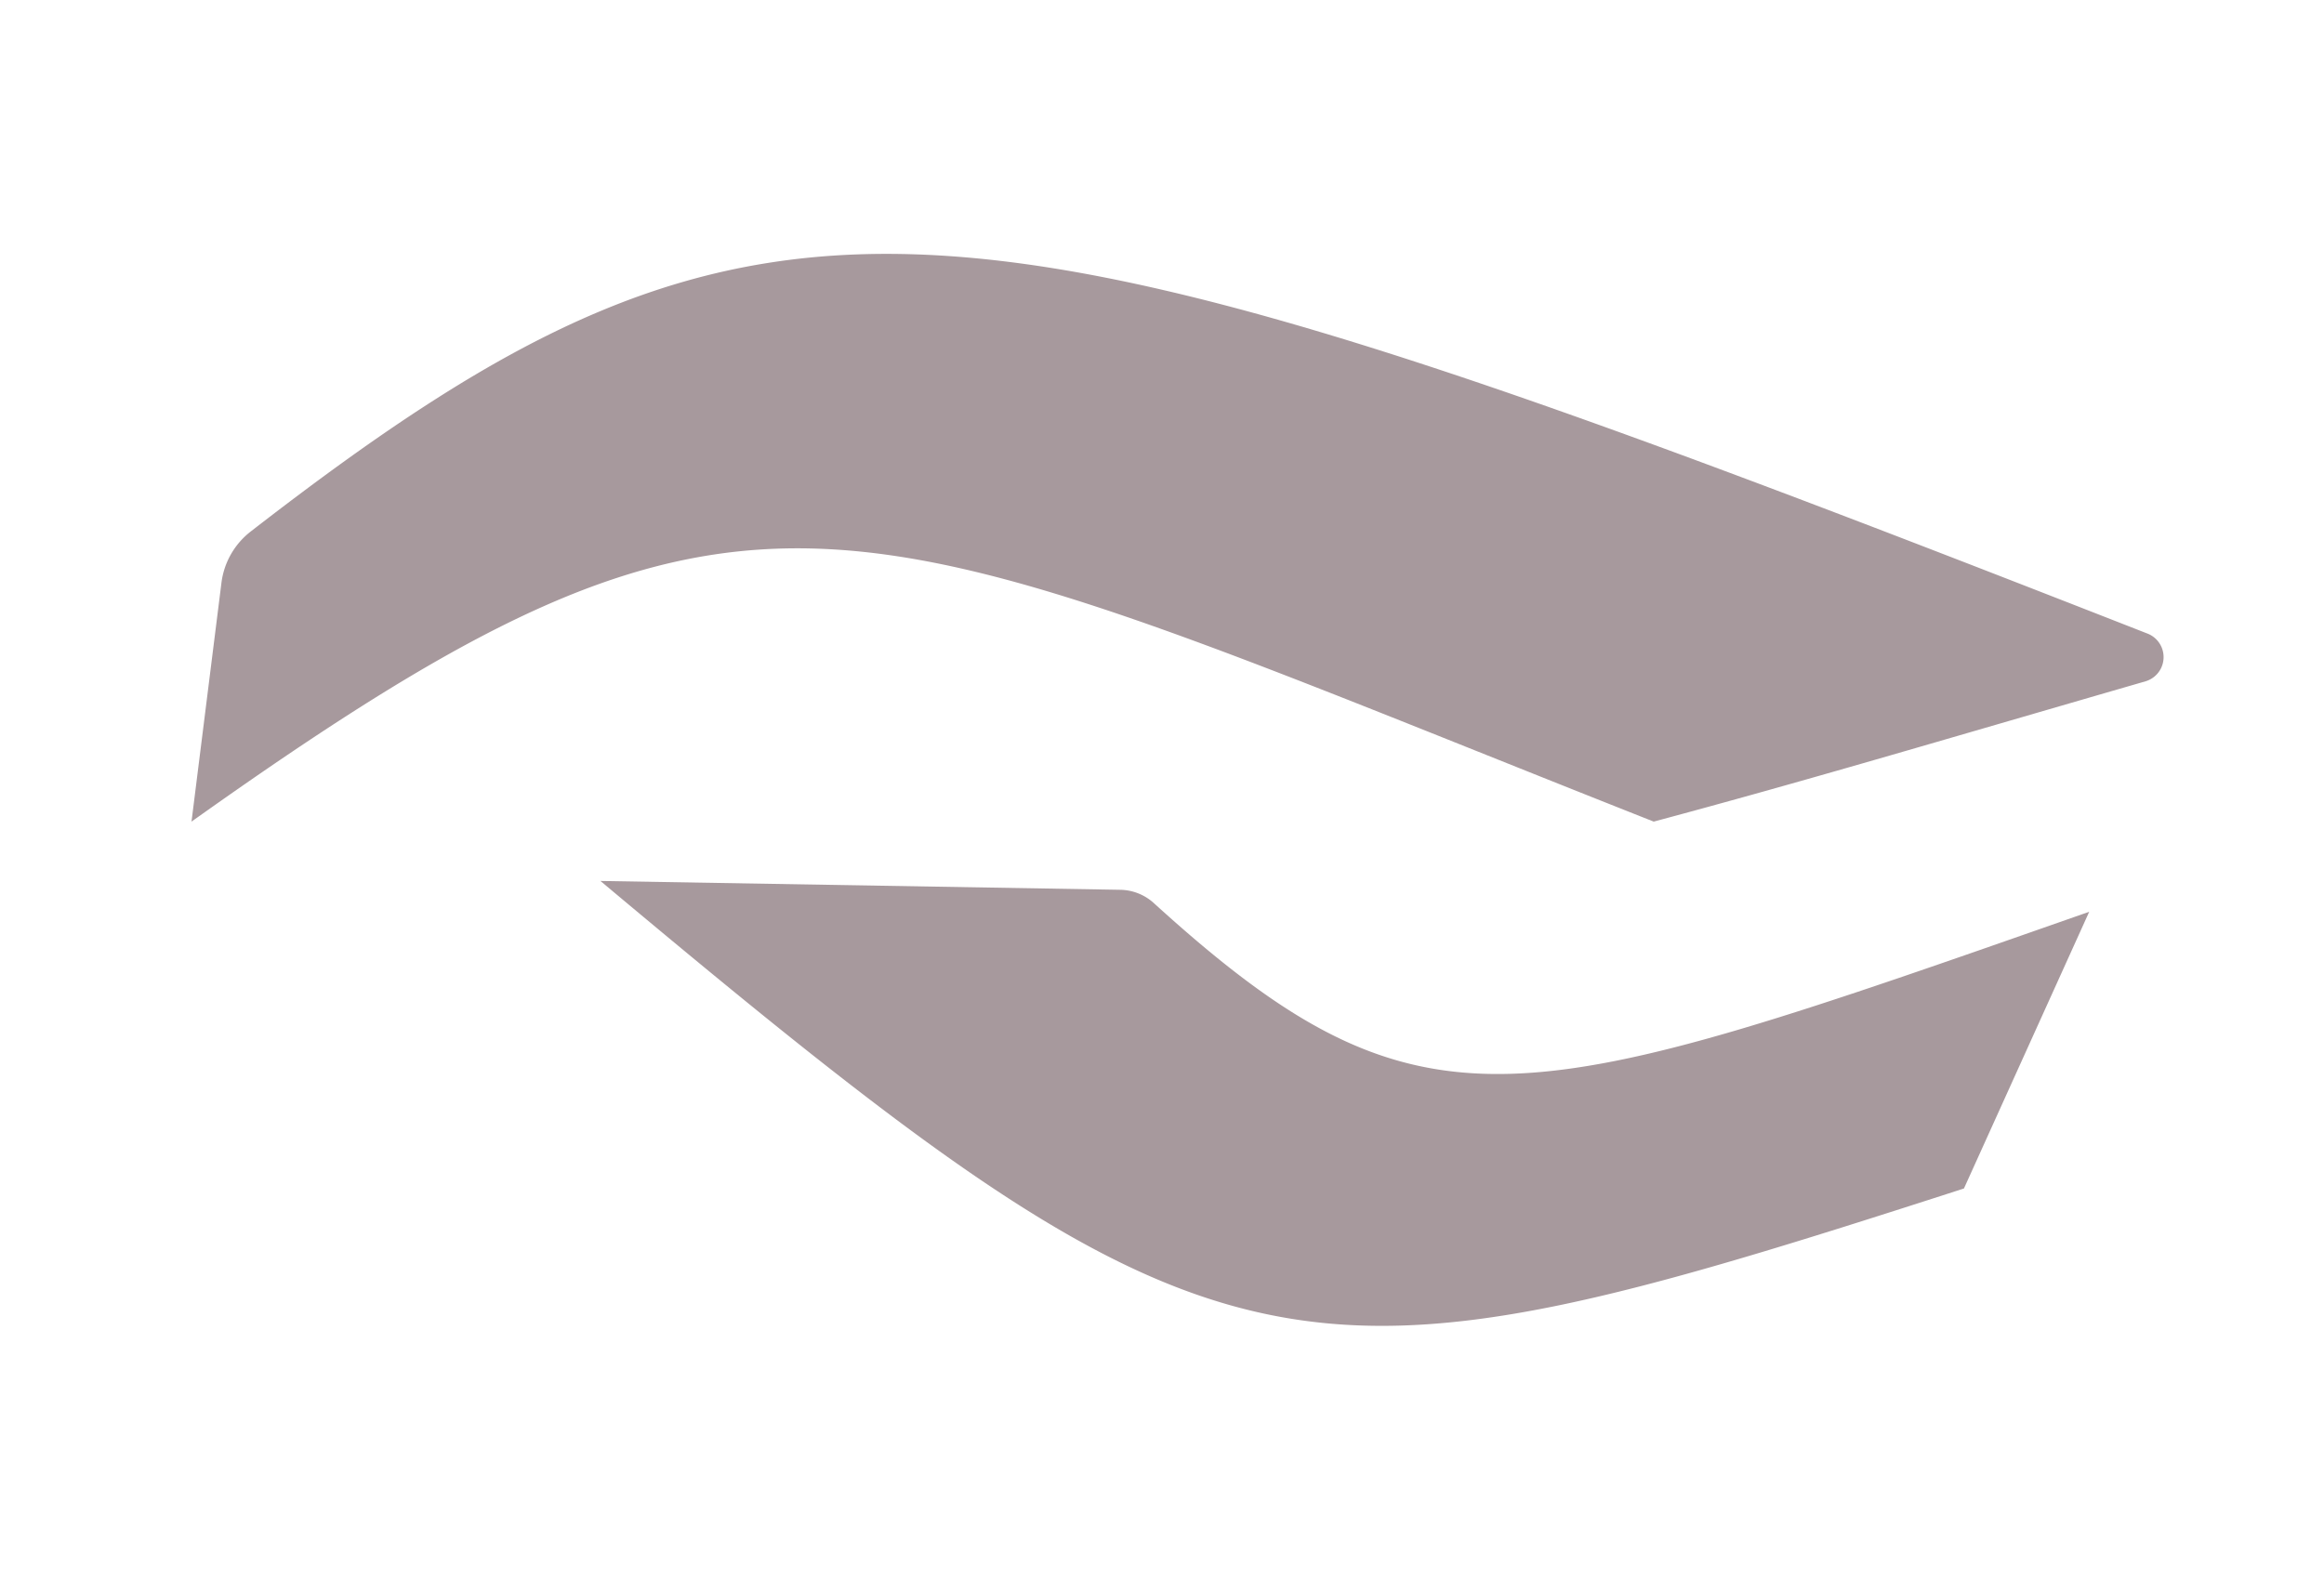
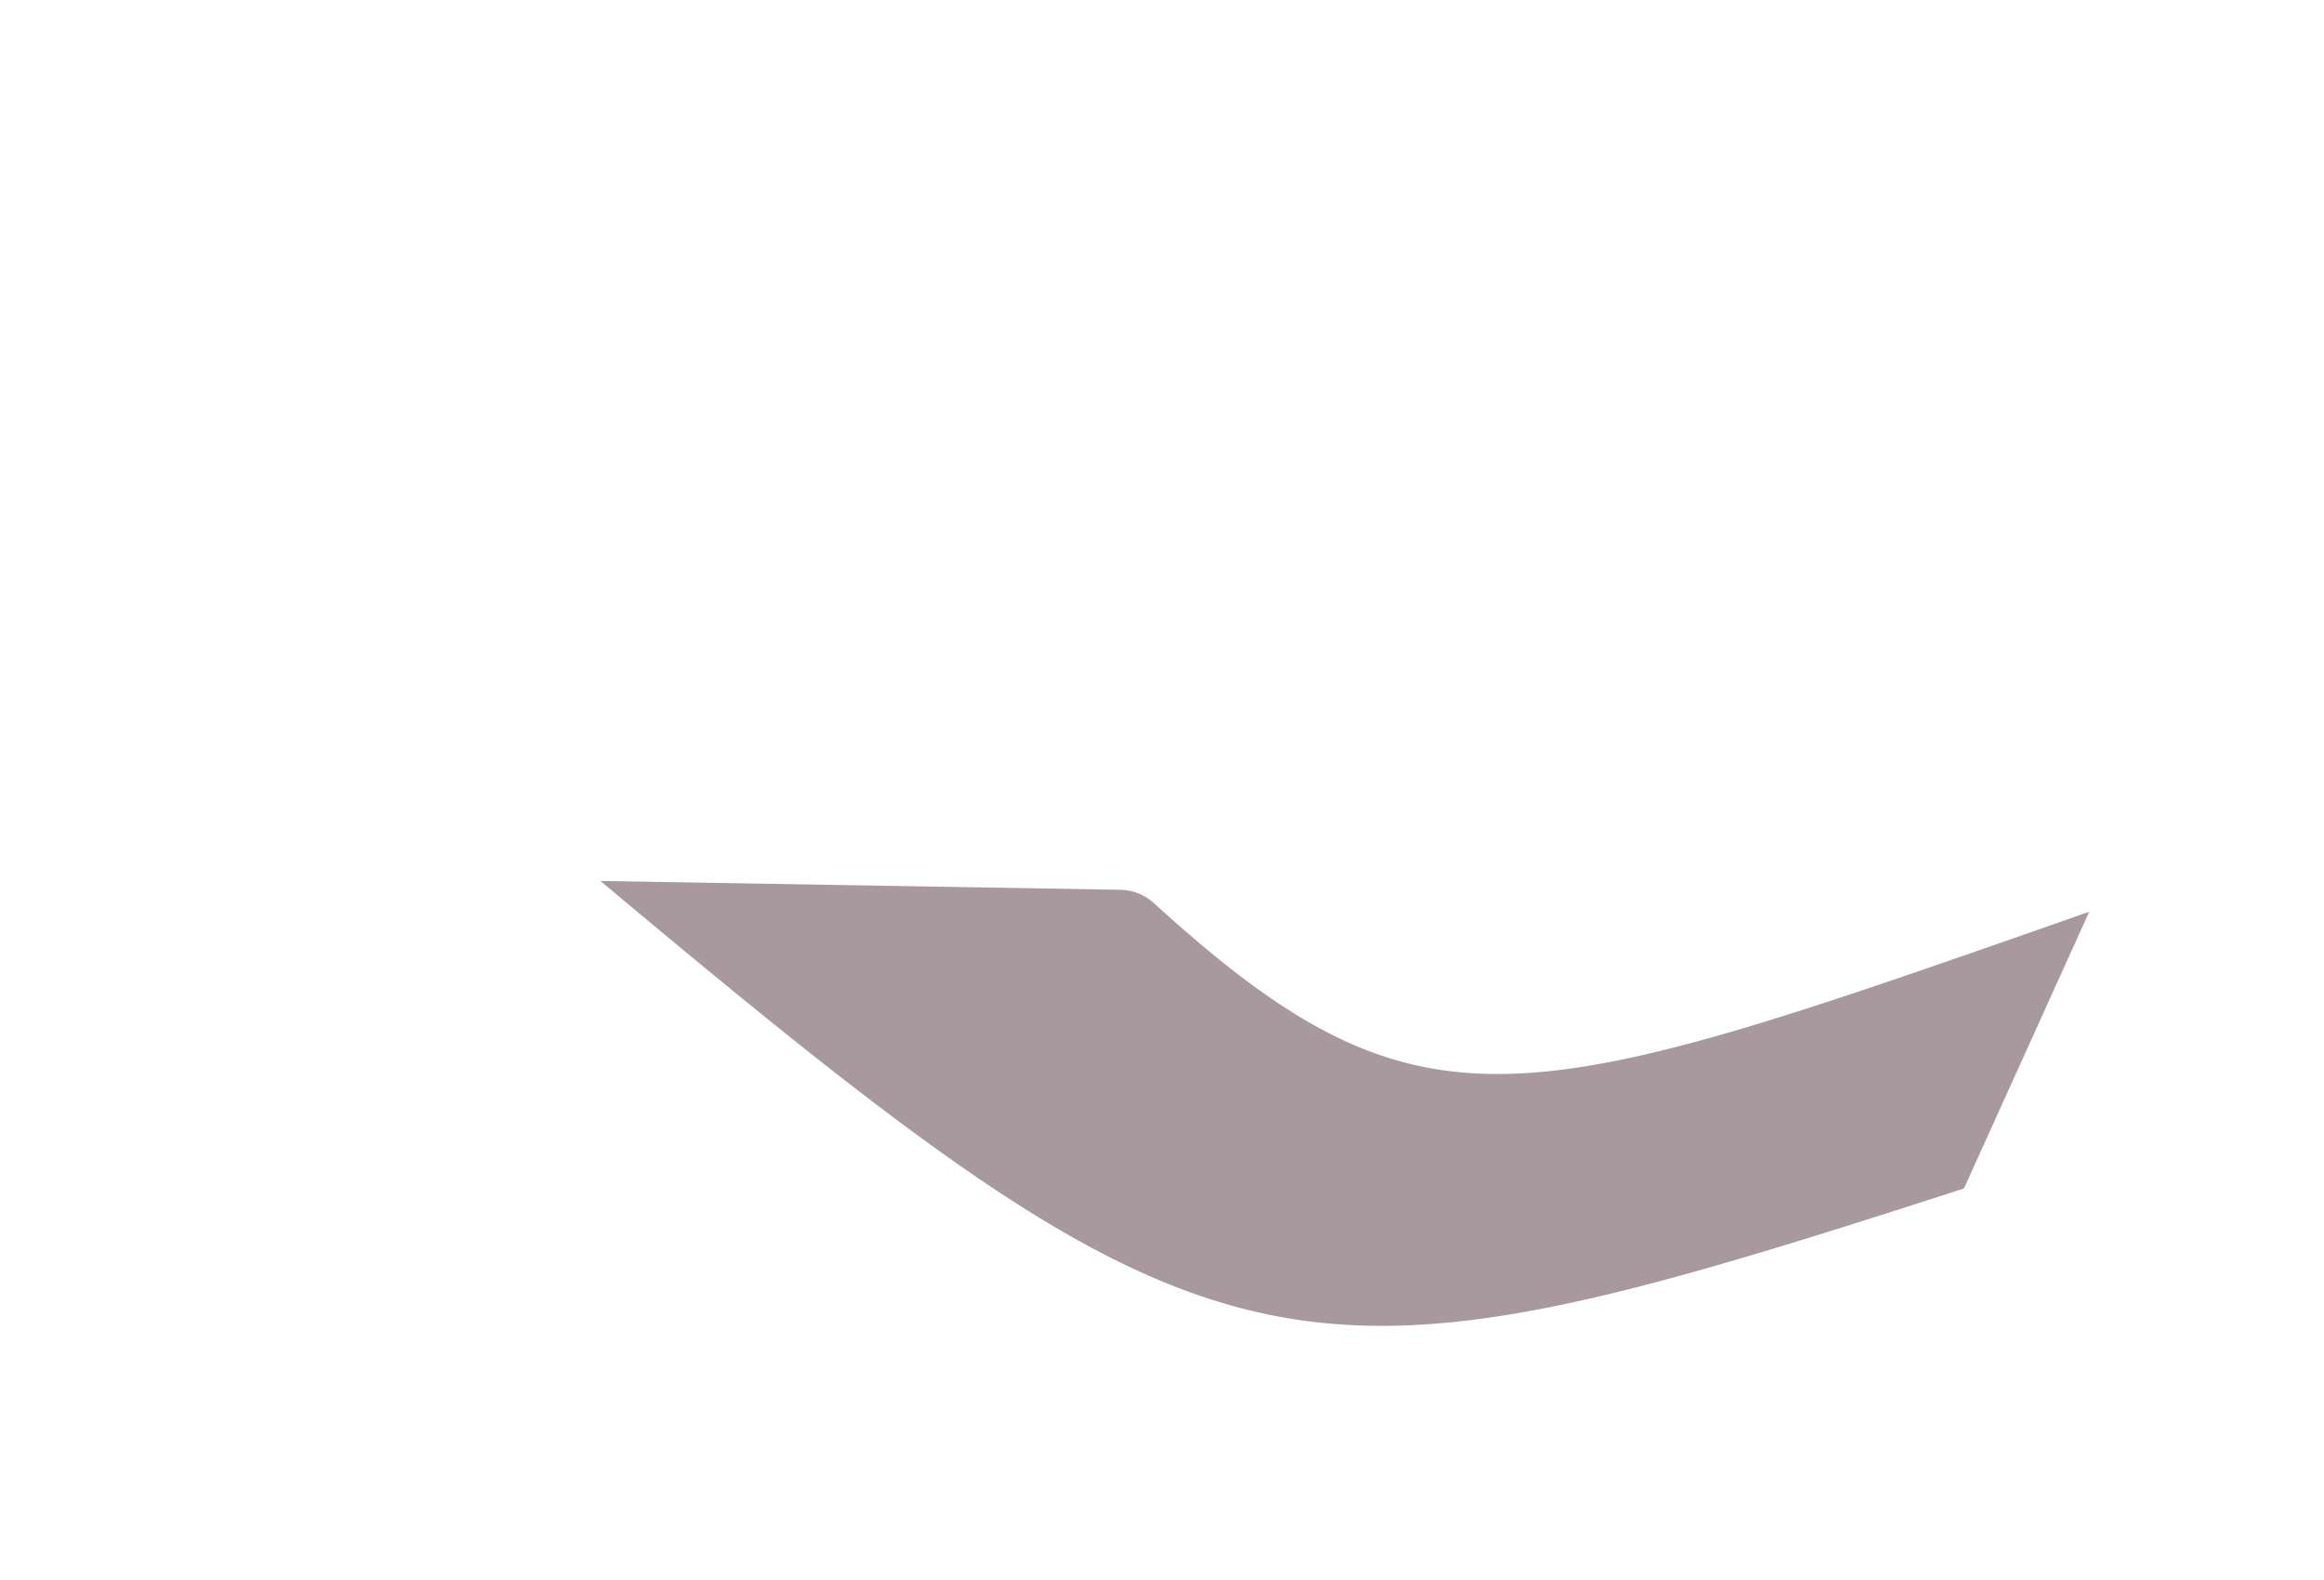
<svg xmlns="http://www.w3.org/2000/svg" id="Calque_1" data-name="Calque 1" viewBox="0 0 70.87 48.19">
  <defs>
    <style>.cls-1{fill:#a7999d;}</style>
  </defs>
  <title>Plan de travail 1 copie 2</title>
-   <path class="cls-1" d="M6.75,17.8l-.91,7.26c17.3-12.31,19.67-9.85,44.59,0,4.59-1.23,8.54-2.41,15-4.28a.77.77,0,0,0,.07-1.45C29.27,5.14,23.59,3.85,7.66,16.2A2.35,2.35,0,0,0,6.75,17.8Z" />
  <path class="cls-1" d="M63.71,27.81c-17.27,6.05-20.3,7.22-28.53-.27a1.56,1.56,0,0,0-1-.4l-15.87-.27c19.09,16,20.94,16.05,41.58,9.38Z" />
</svg>